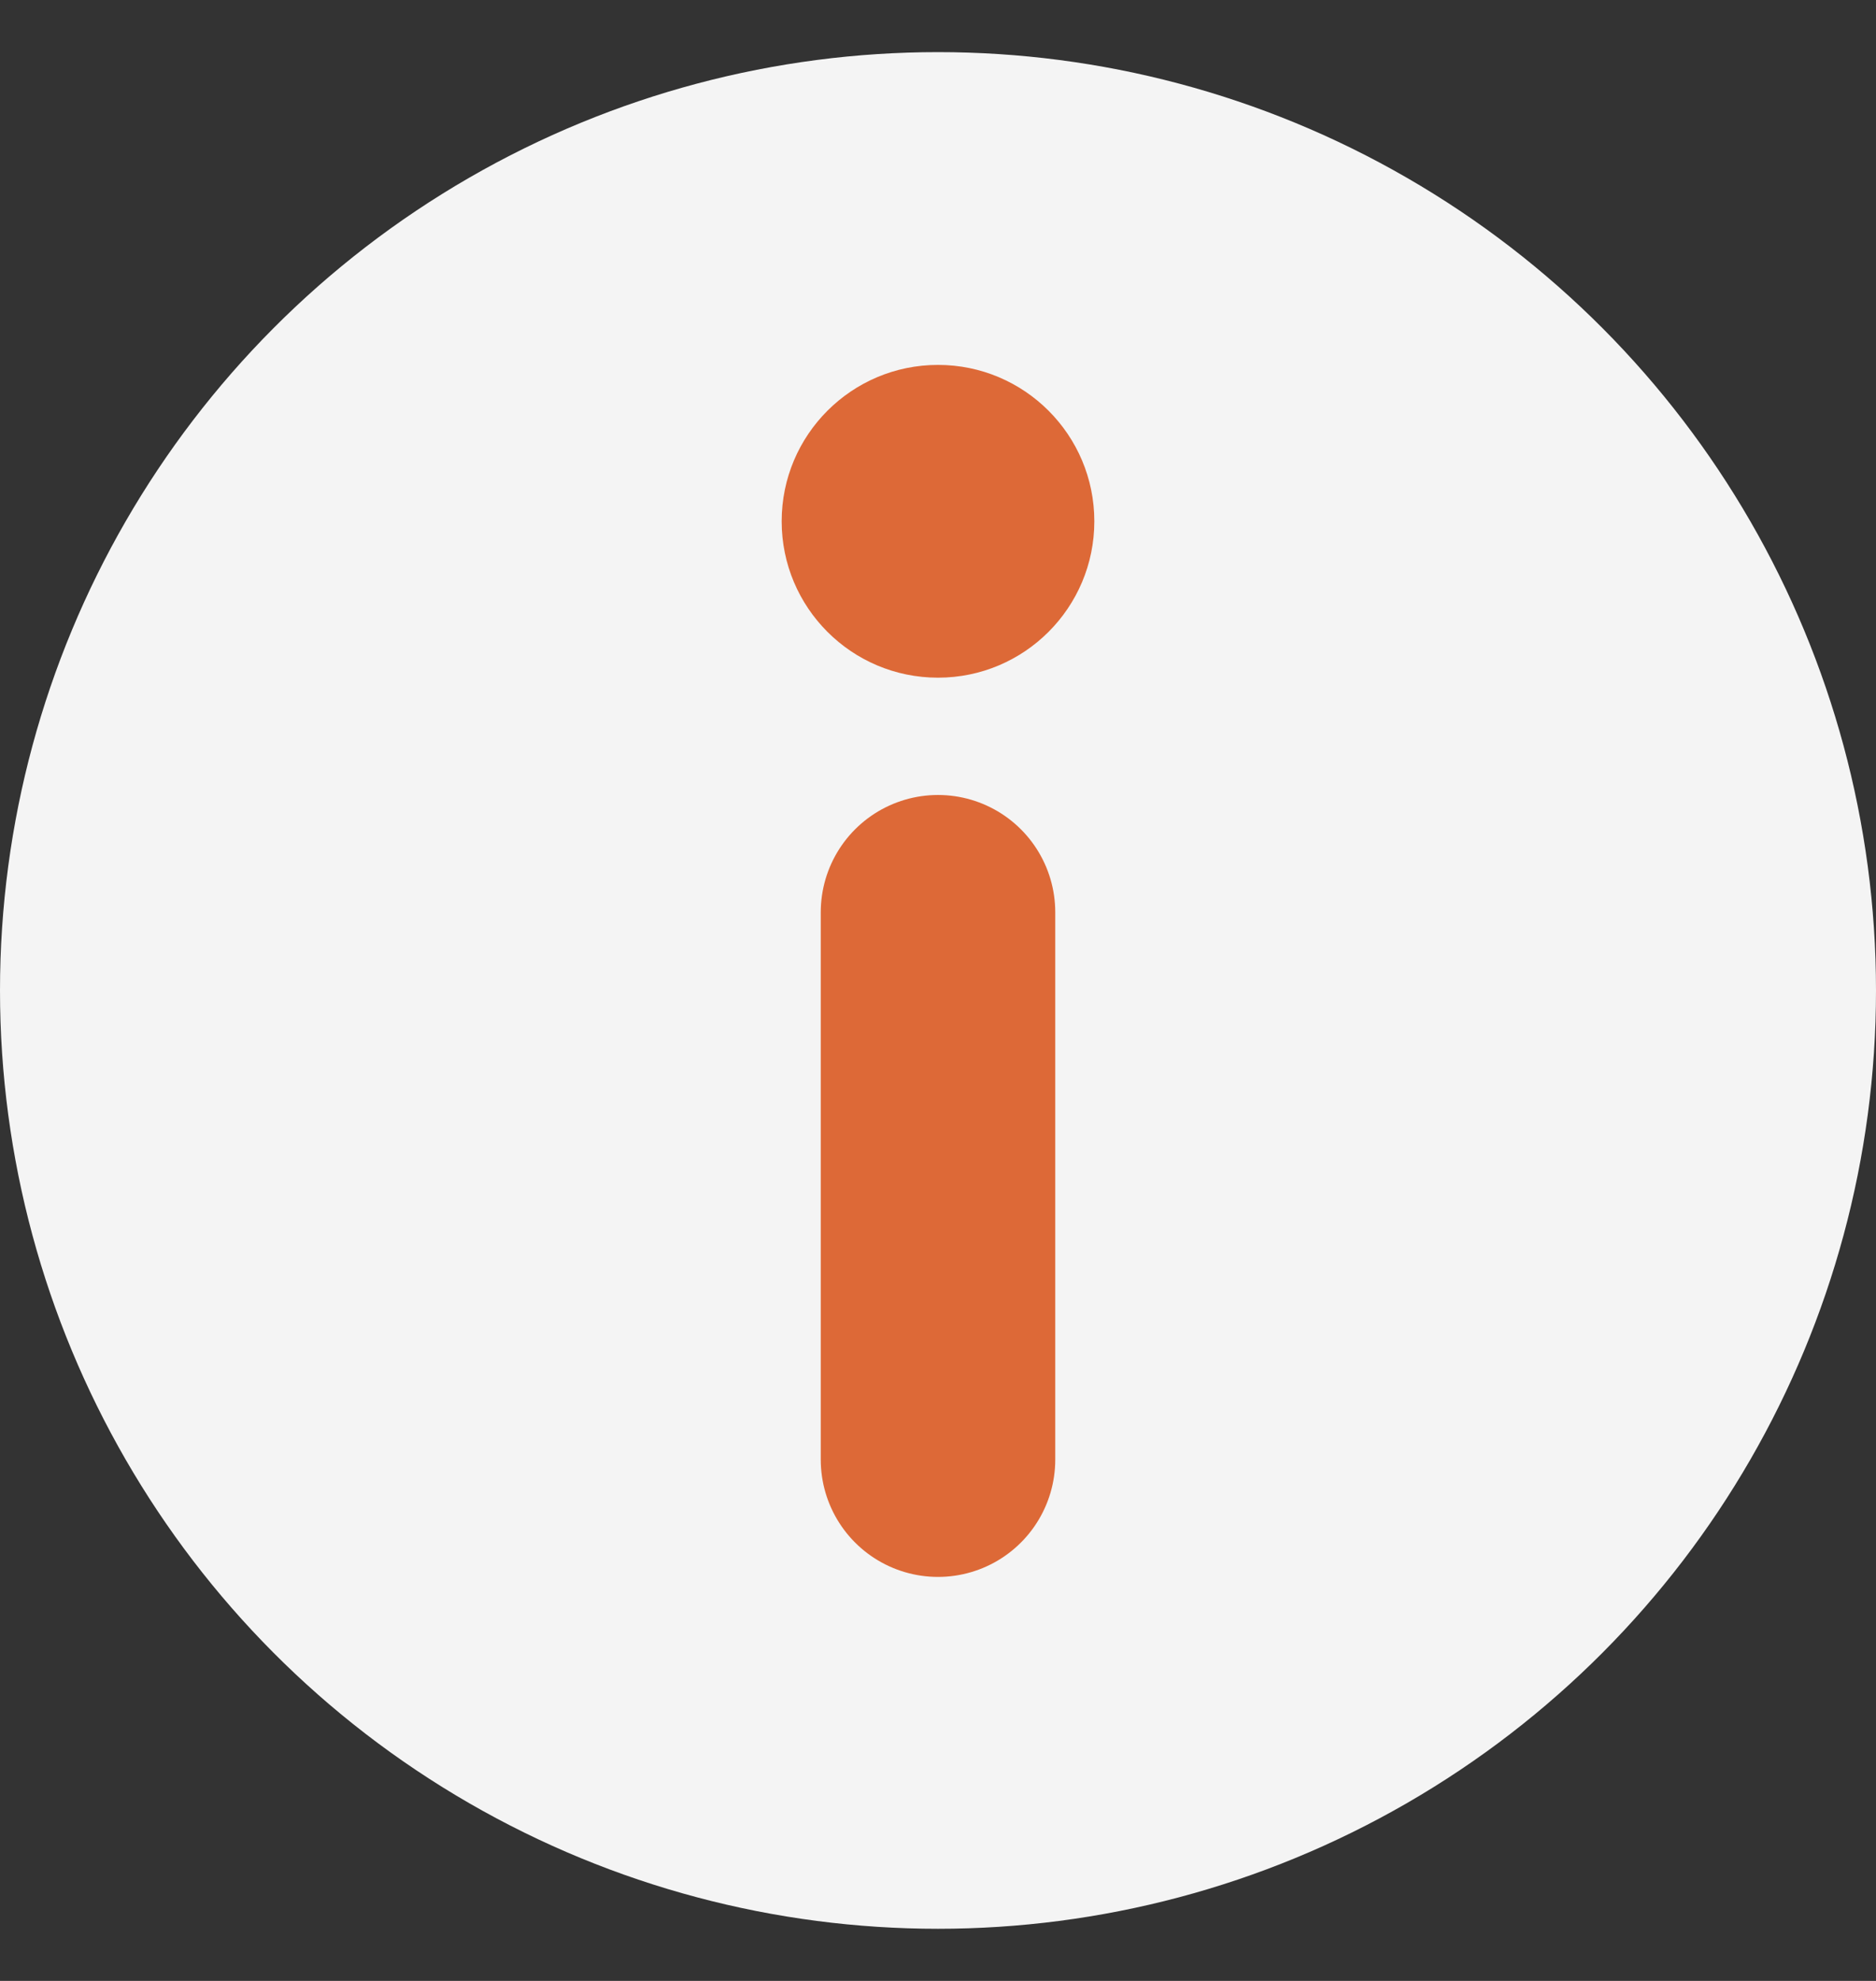
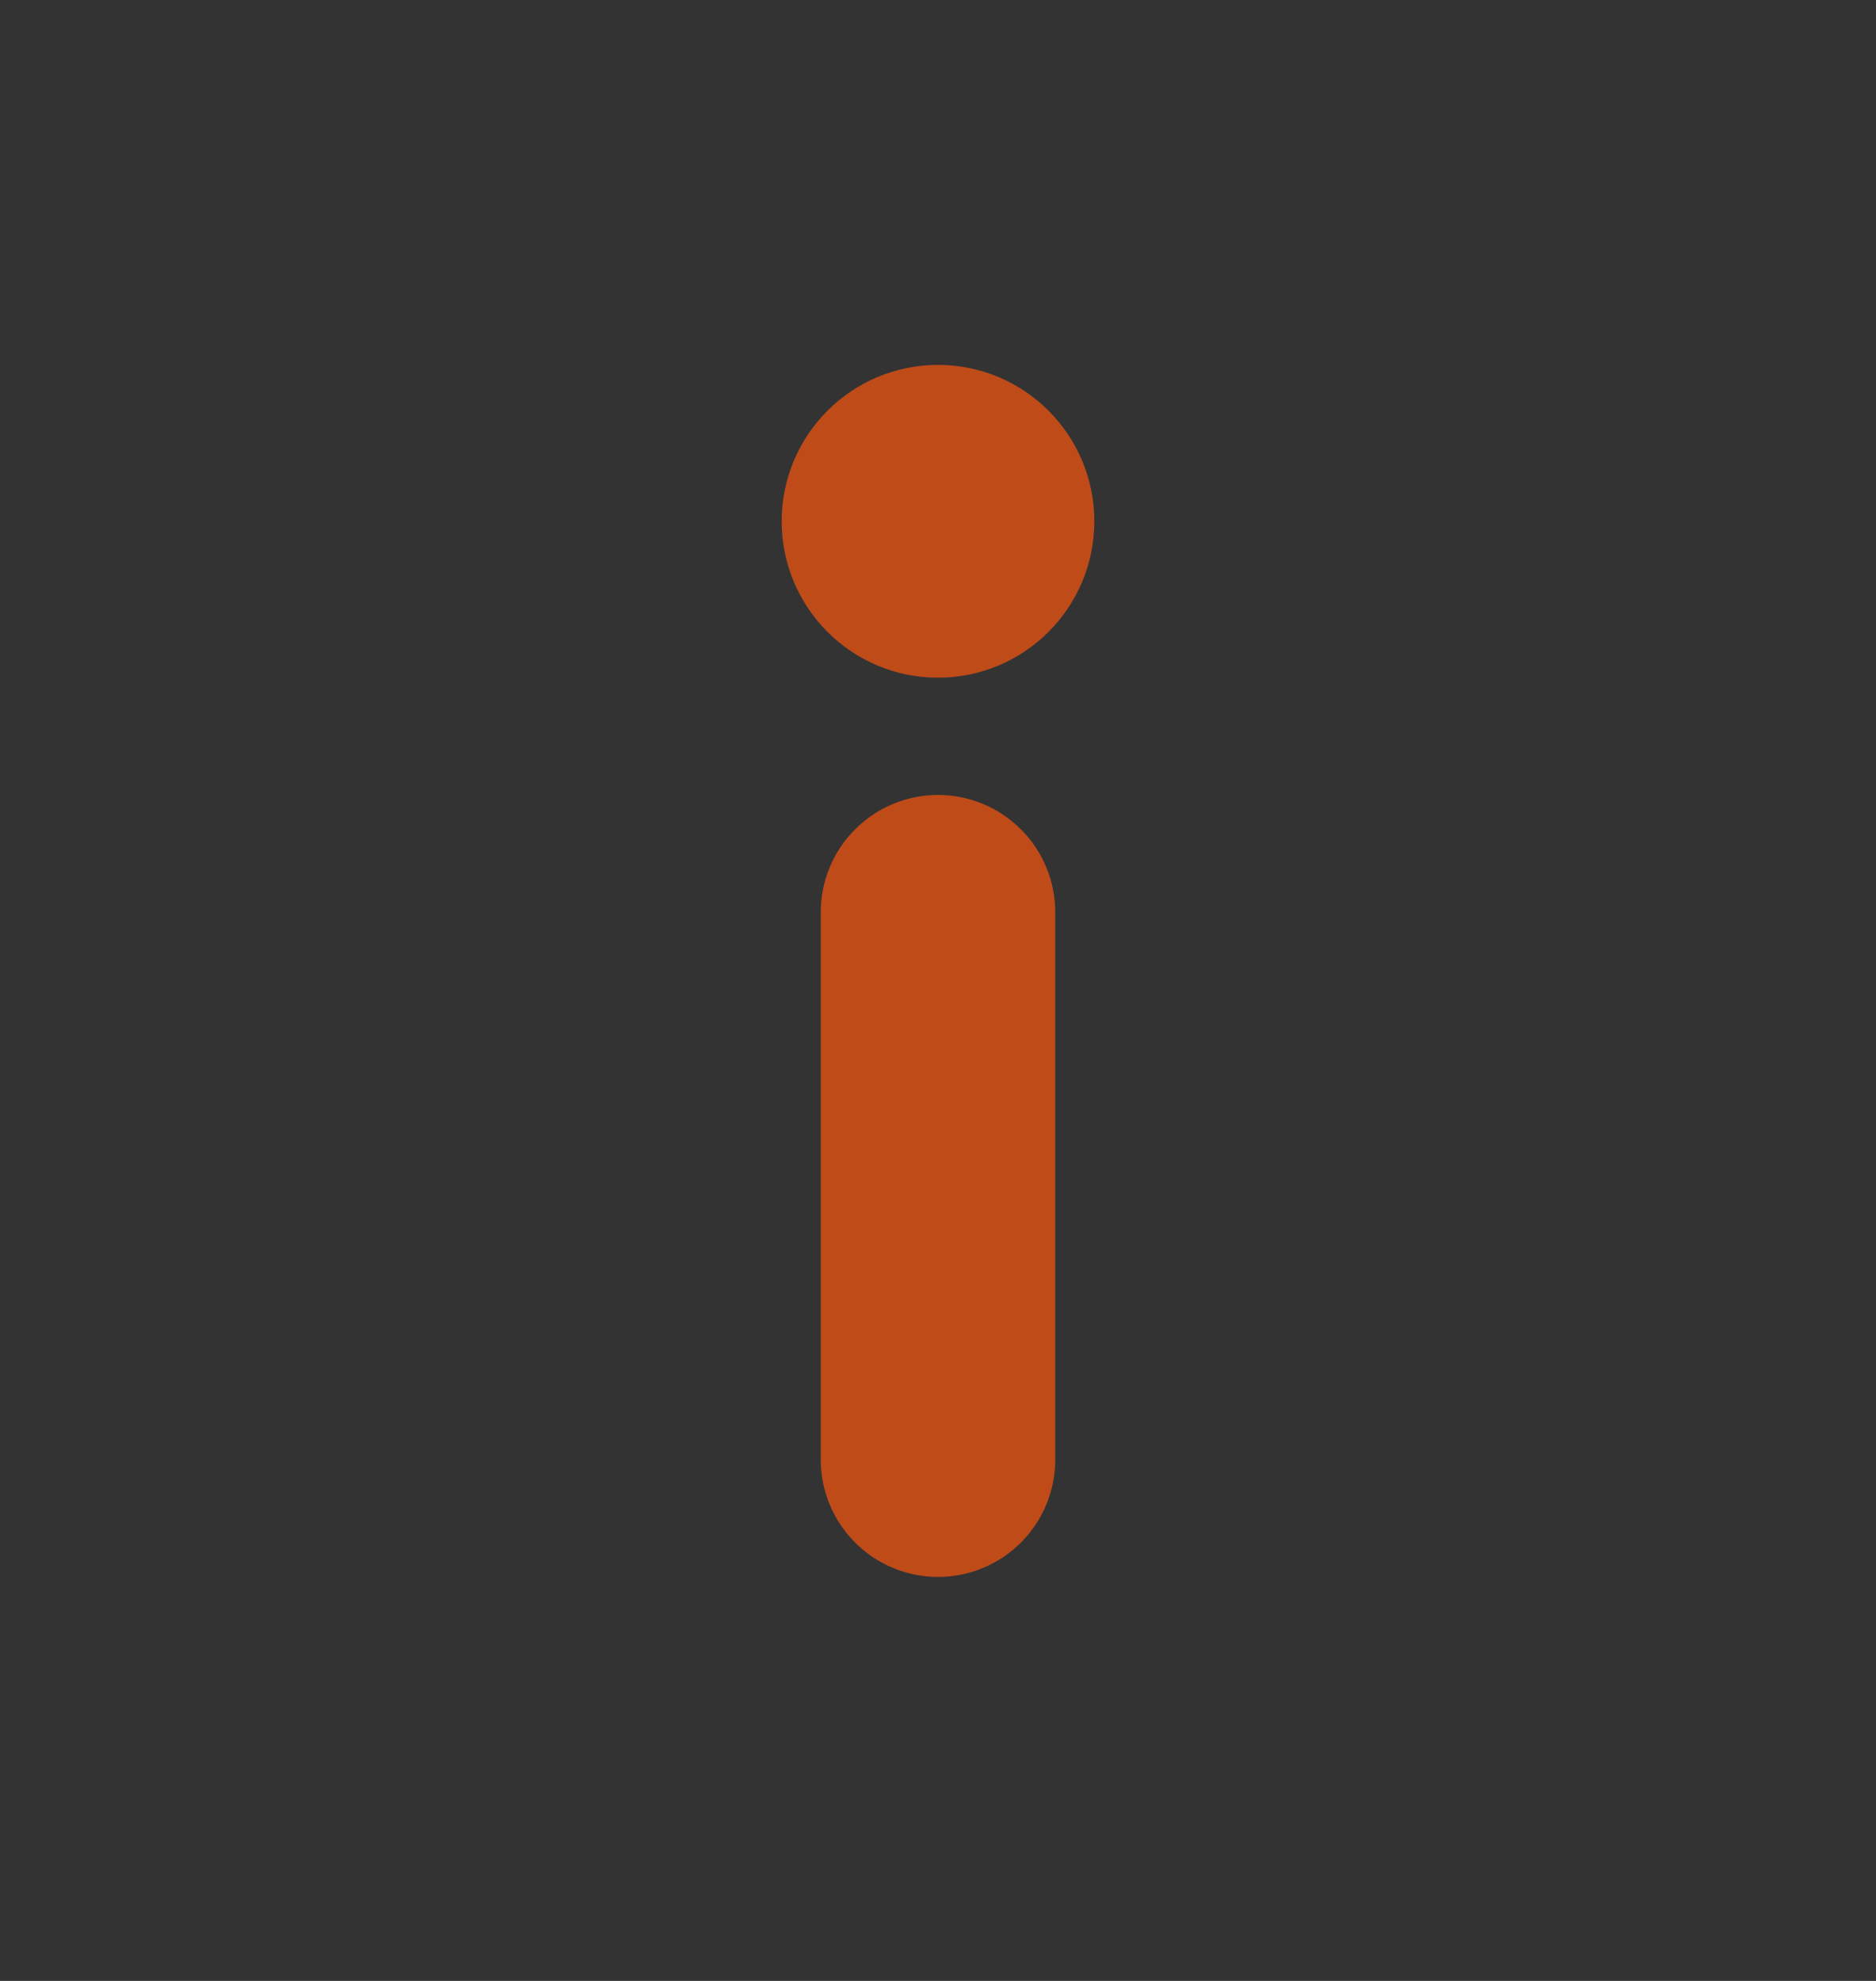
<svg xmlns="http://www.w3.org/2000/svg" width="18" height="19" viewBox="0 0 18 19" fill="none">
  <rect x="0" y="0" width="18" height="19" fill="#333333" stroke="none" />
-   <circle cx="9" cy="9.5" r="9" fill="#F4F4F4" />
  <circle cx="9" cy="5" r="1.5" fill="#DA5015" fill-opacity="0.84" />
  <path d="M9 8.75L9 14" stroke="#DA5015" stroke-opacity="0.84" stroke-width="2.25" stroke-linecap="round" />
</svg>